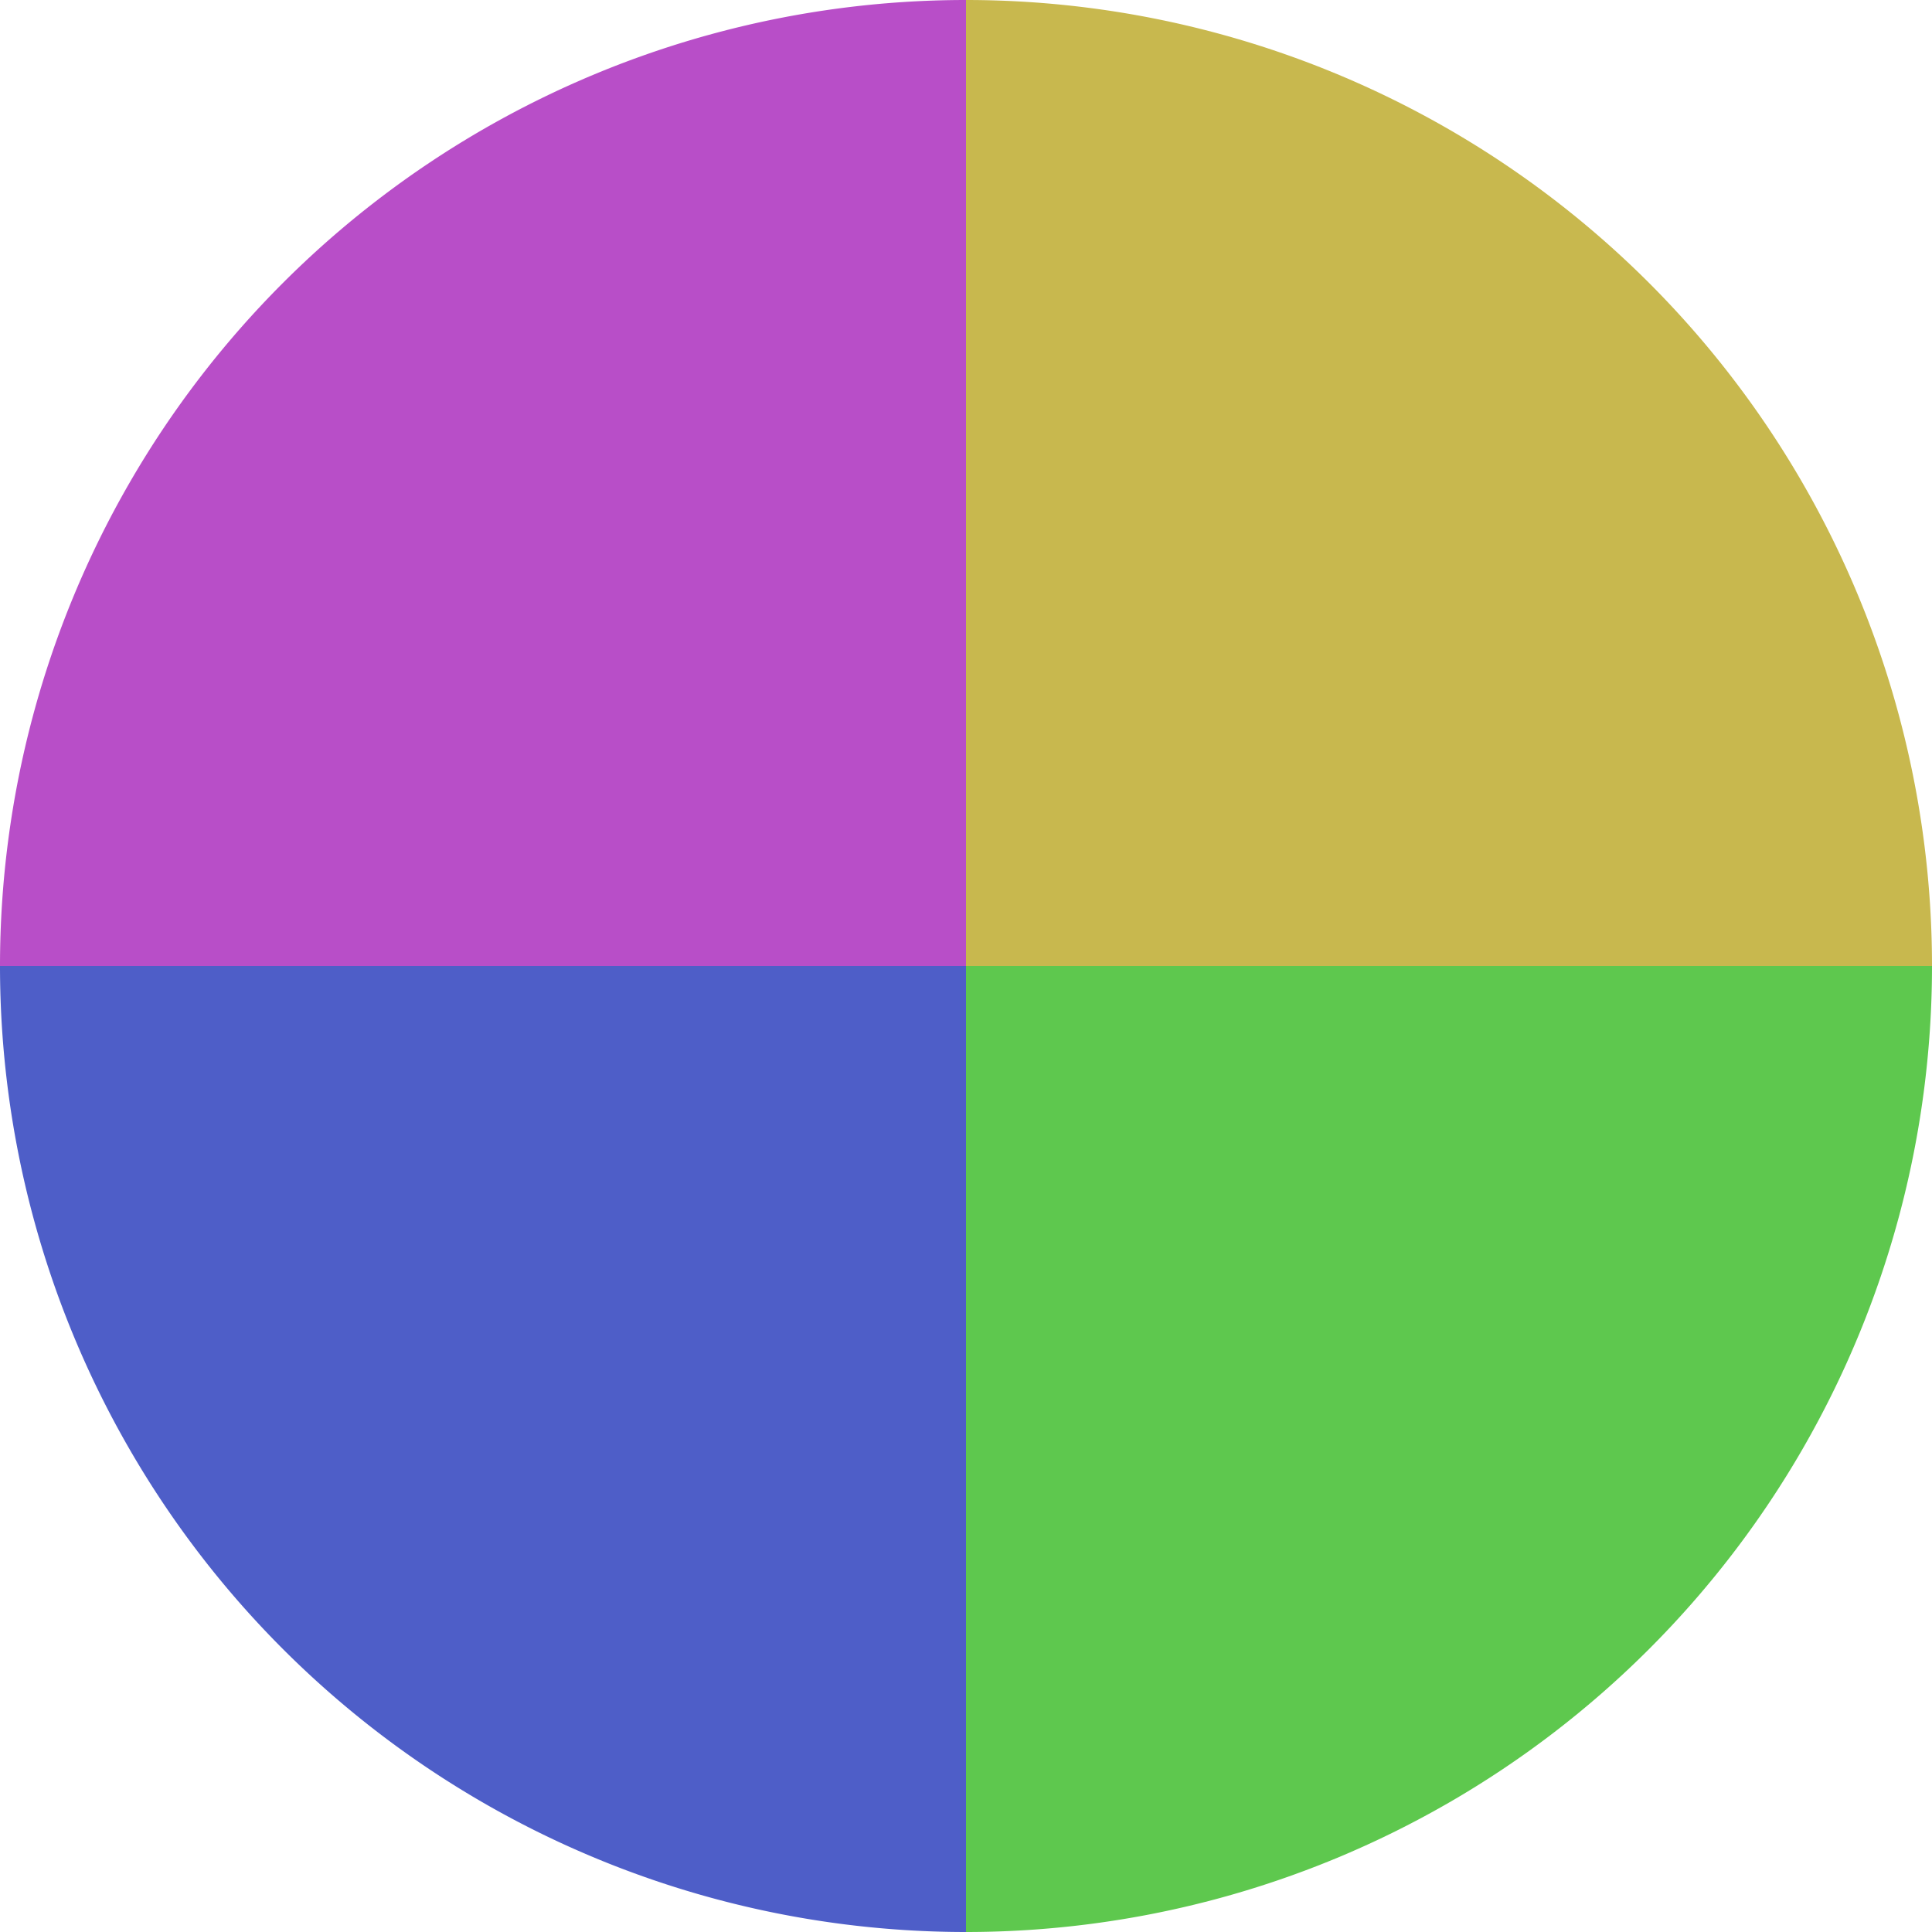
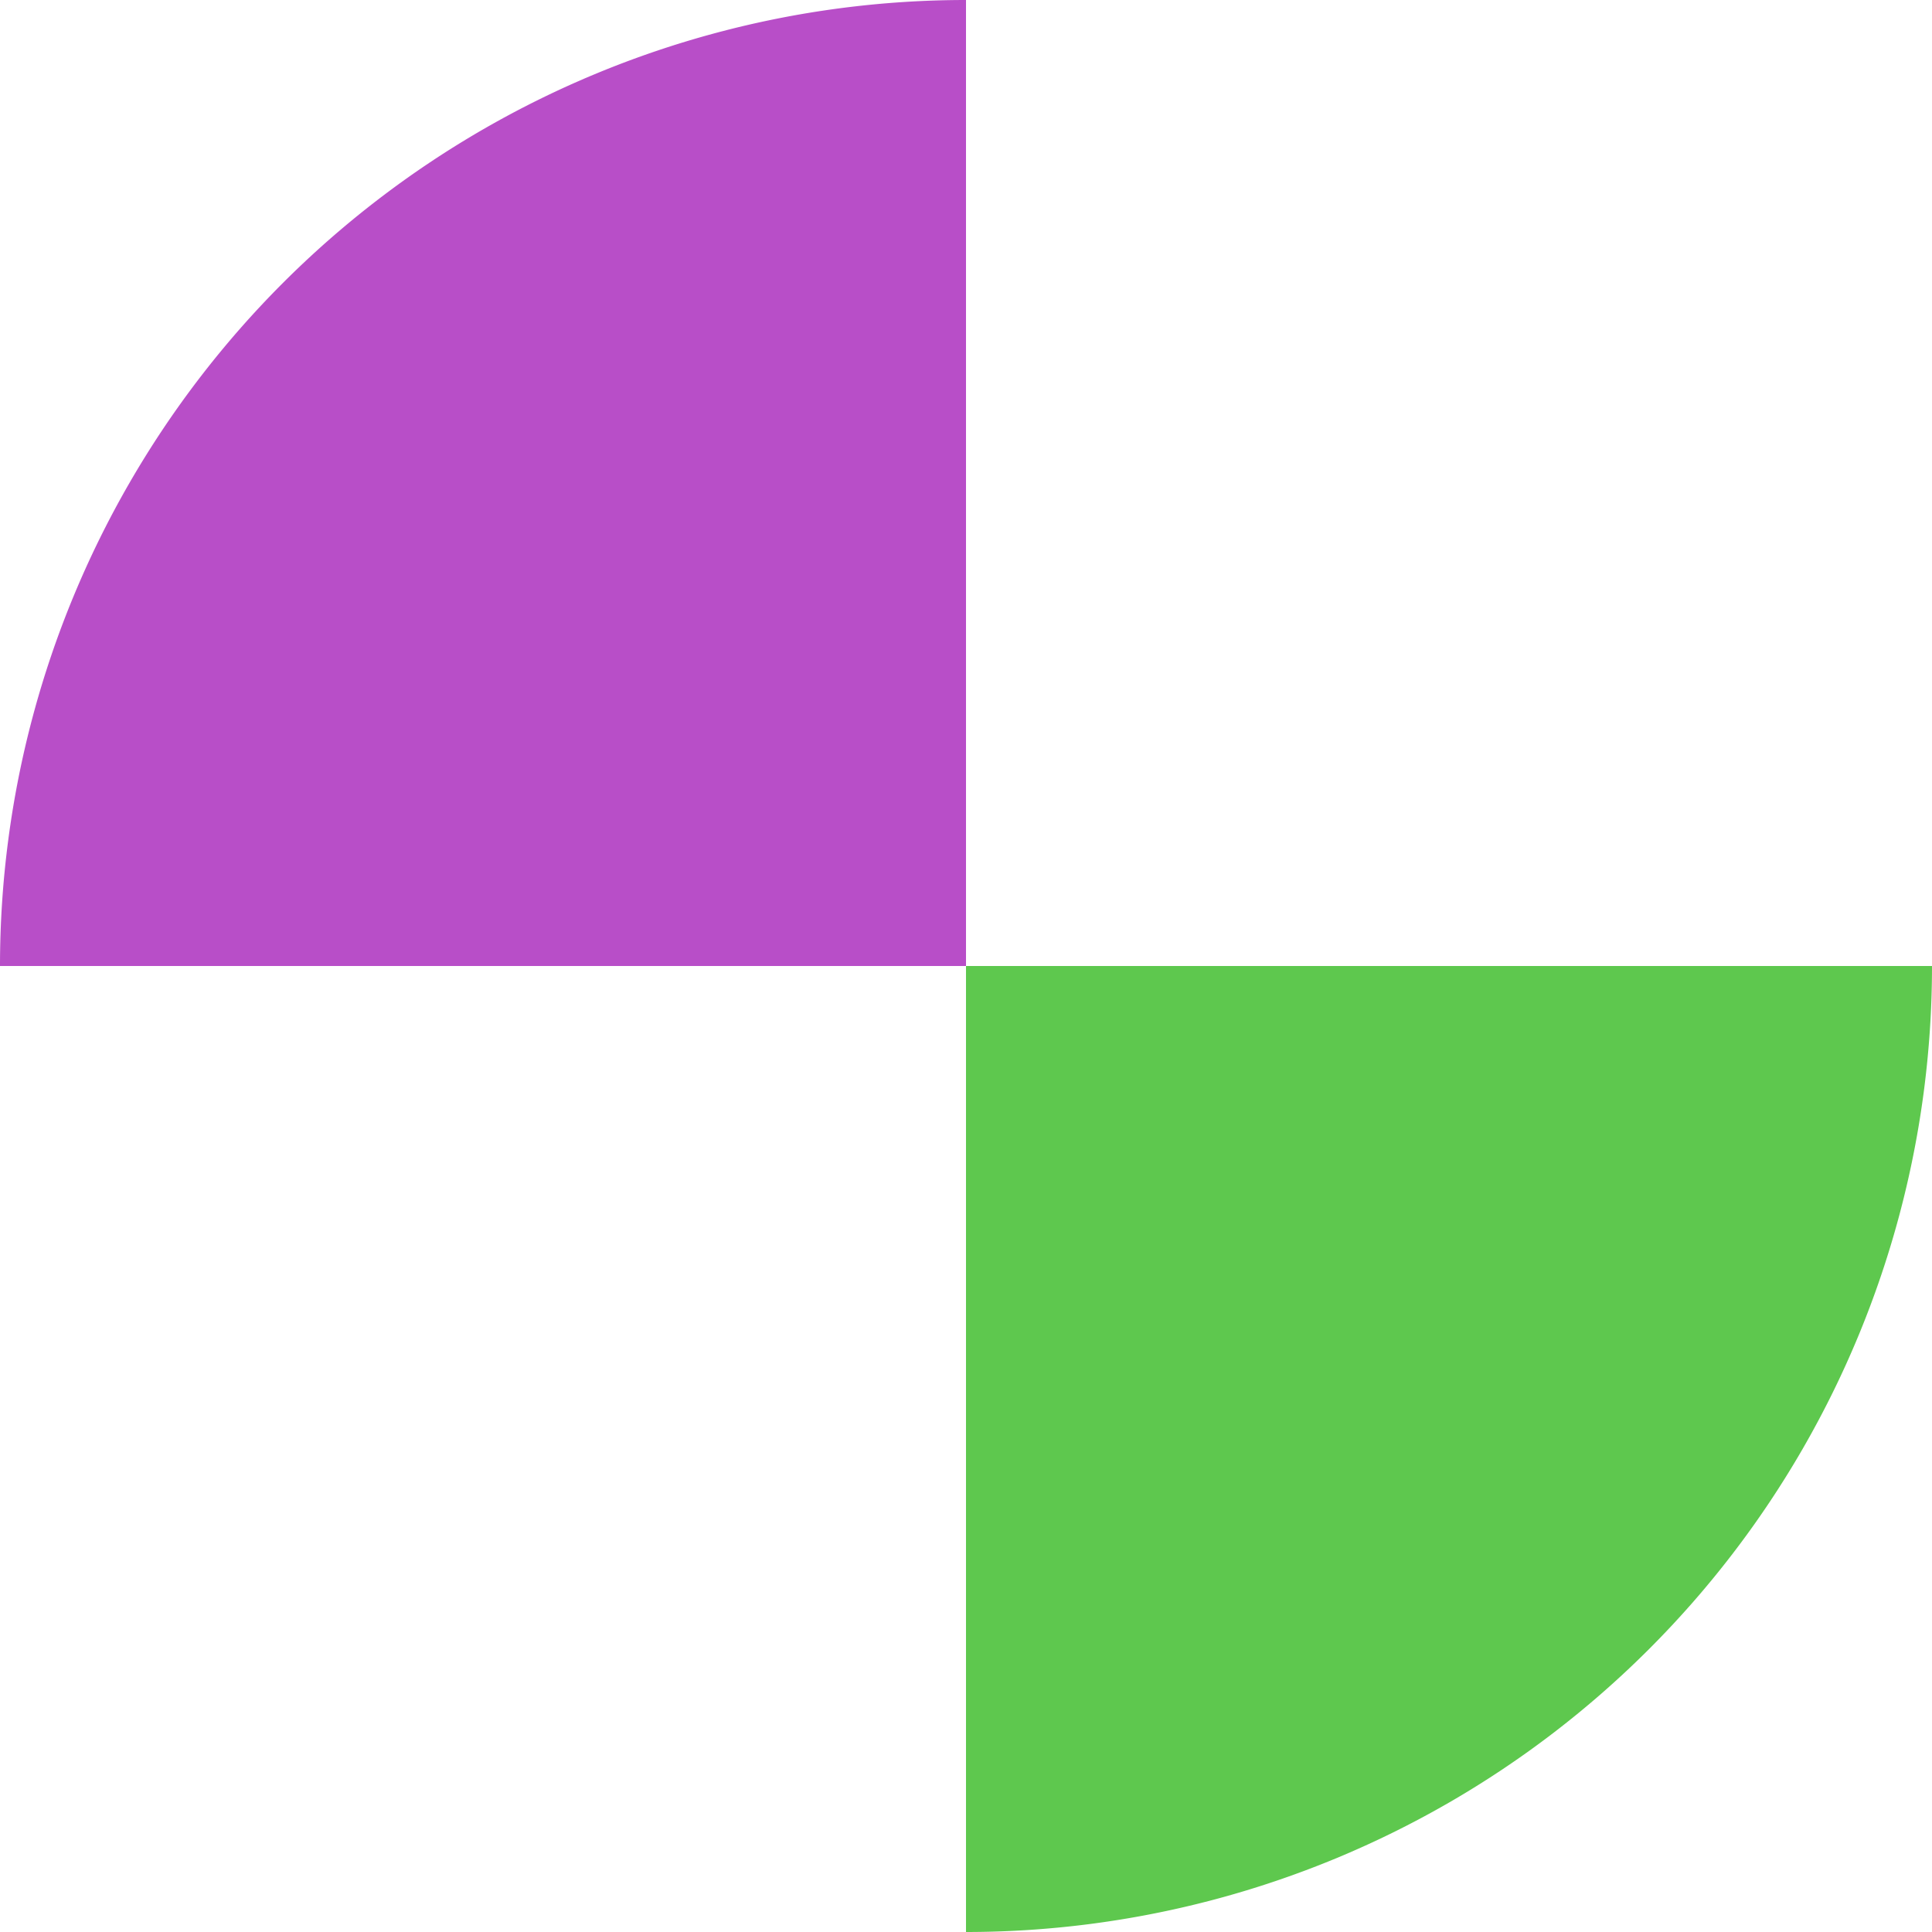
<svg xmlns="http://www.w3.org/2000/svg" width="500" height="500" viewBox="-1 -1 2 2">
-   <path d="M 0 -1               A 1,1 0 0,1 1 0             L 0,0              z" fill="#c8b84e" />
-   <path d="M 1 0               A 1,1 0 0,1 0 1             L 0,0              z" fill="#5ec84e" />
-   <path d="M 0 1               A 1,1 0 0,1 -1 0             L 0,0              z" fill="#4e5ec8" />
+   <path d="M 1 0               A 1,1 0 0,1 0 1             L 0,0              " fill="#5ec84e" />
  <path d="M -1 0               A 1,1 0 0,1 -0 -1             L 0,0              z" fill="#b84ec8" />
</svg>